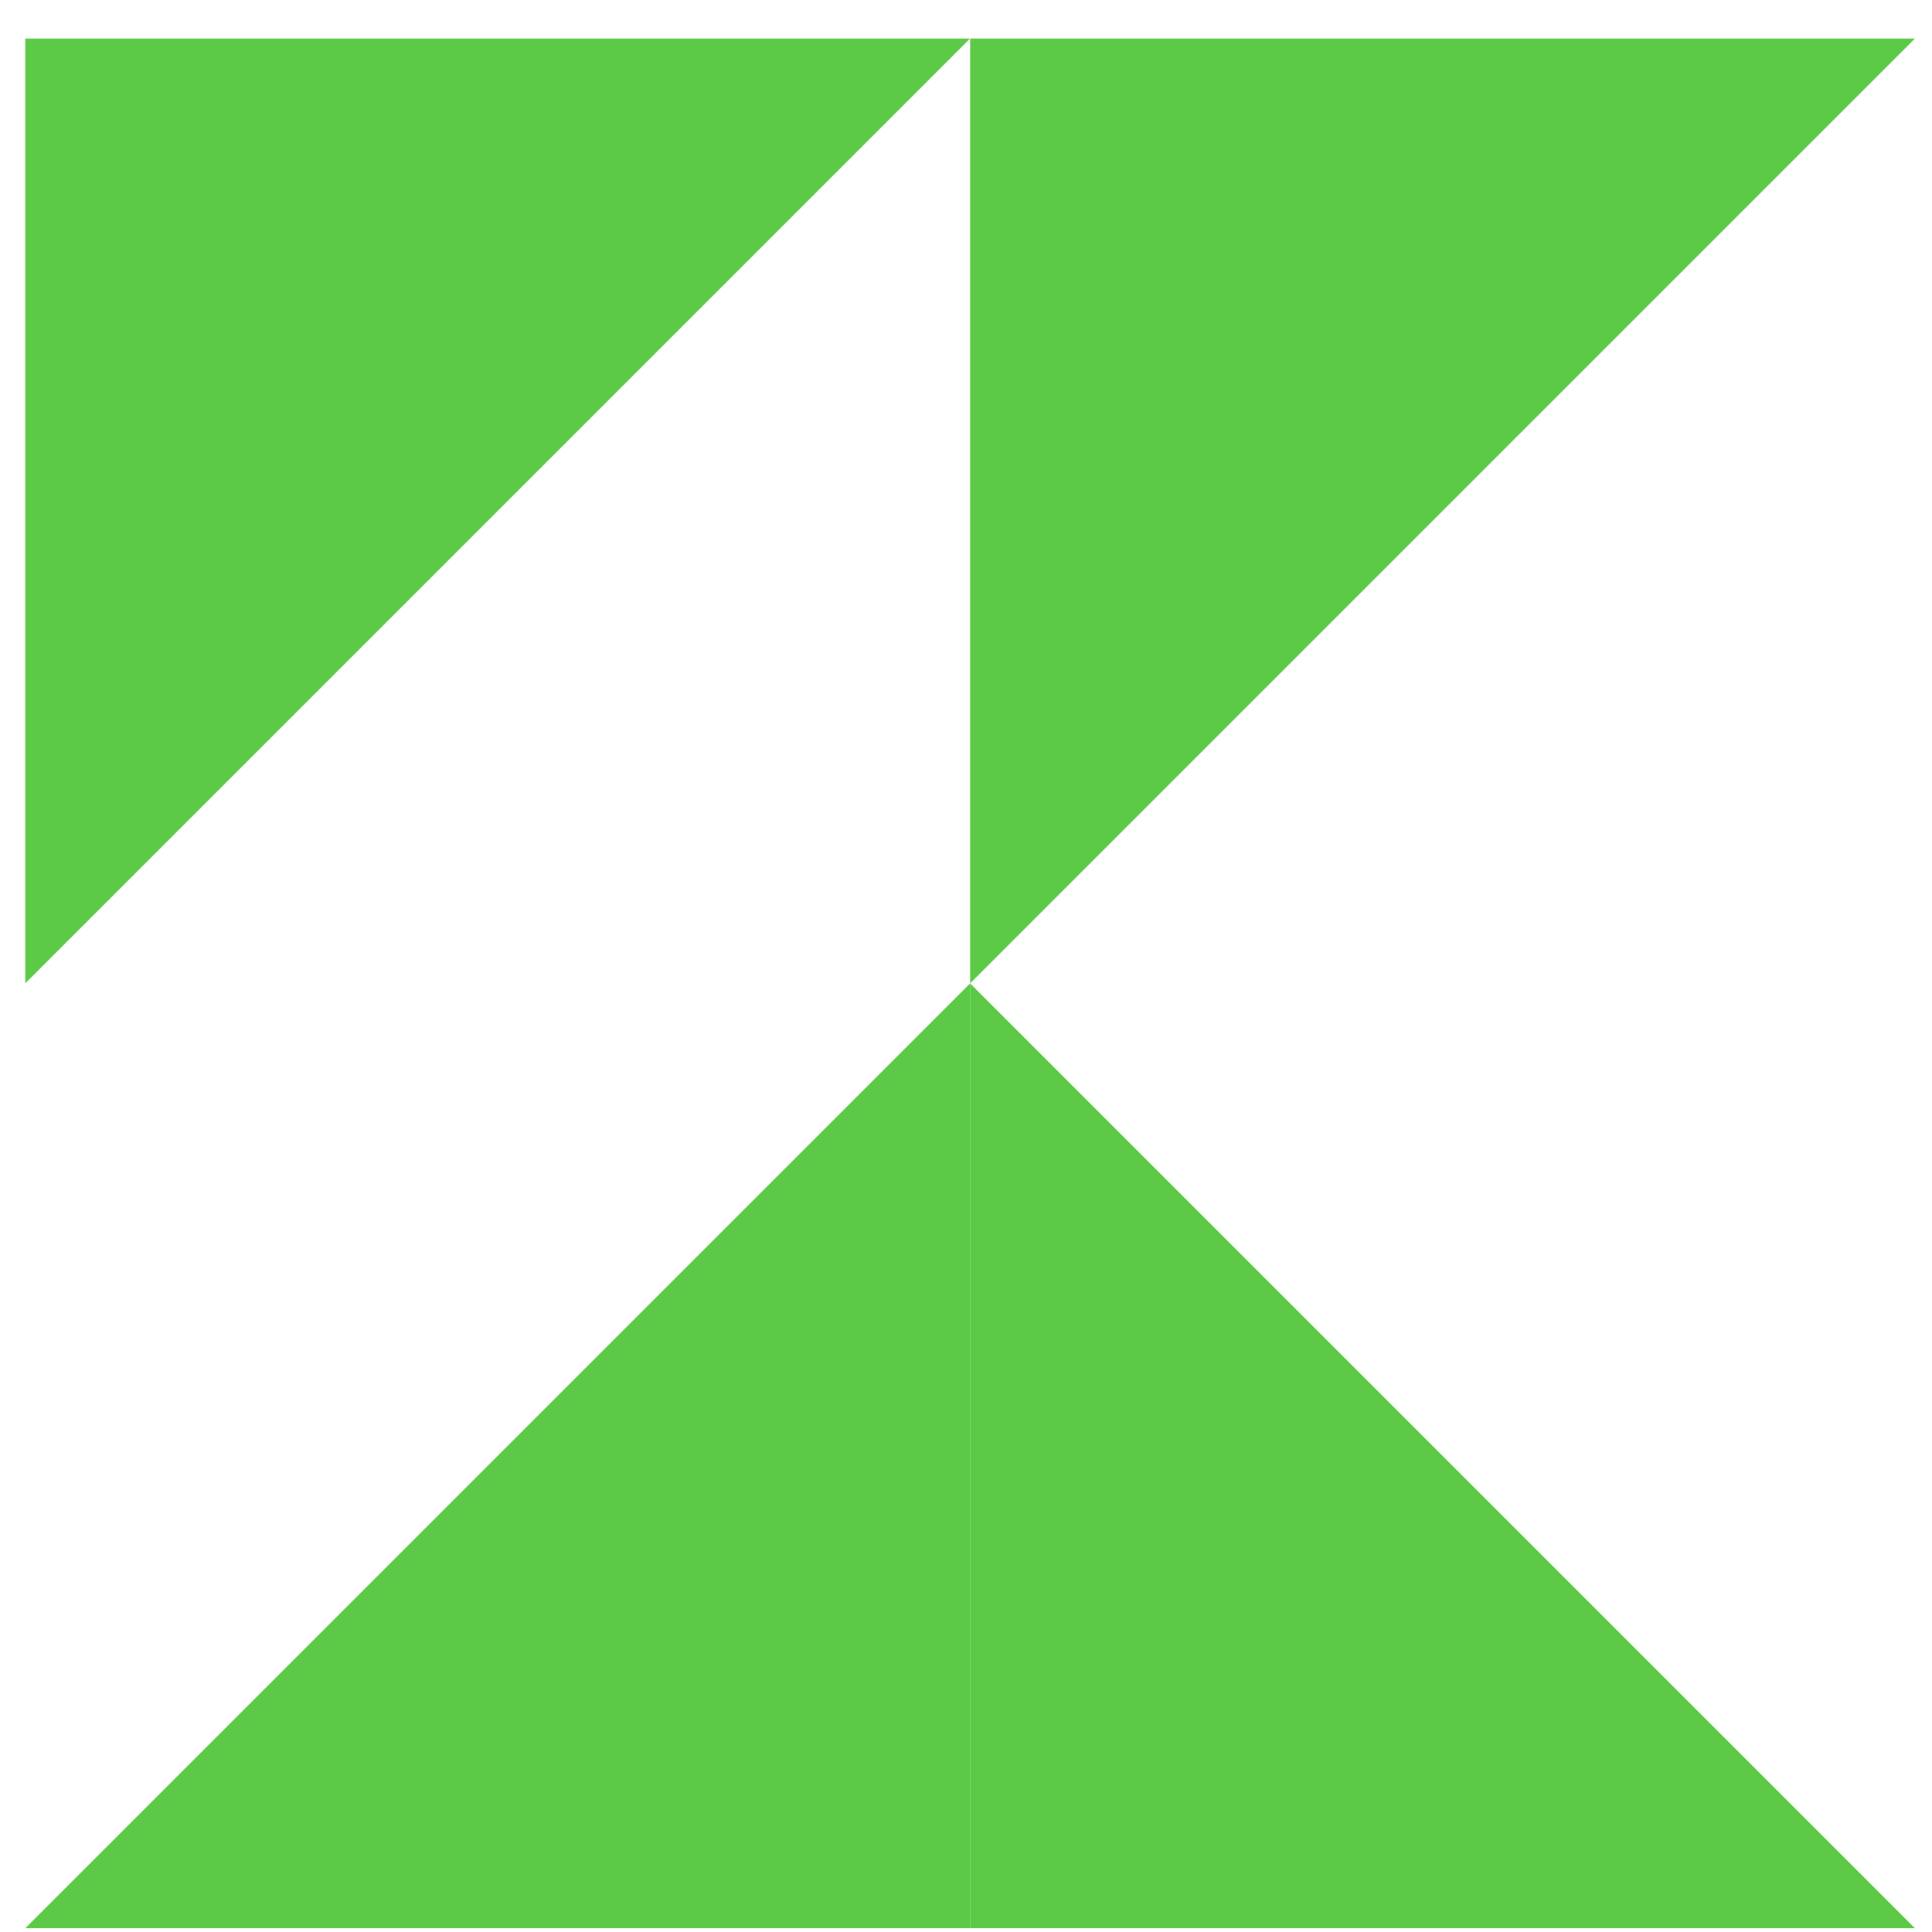
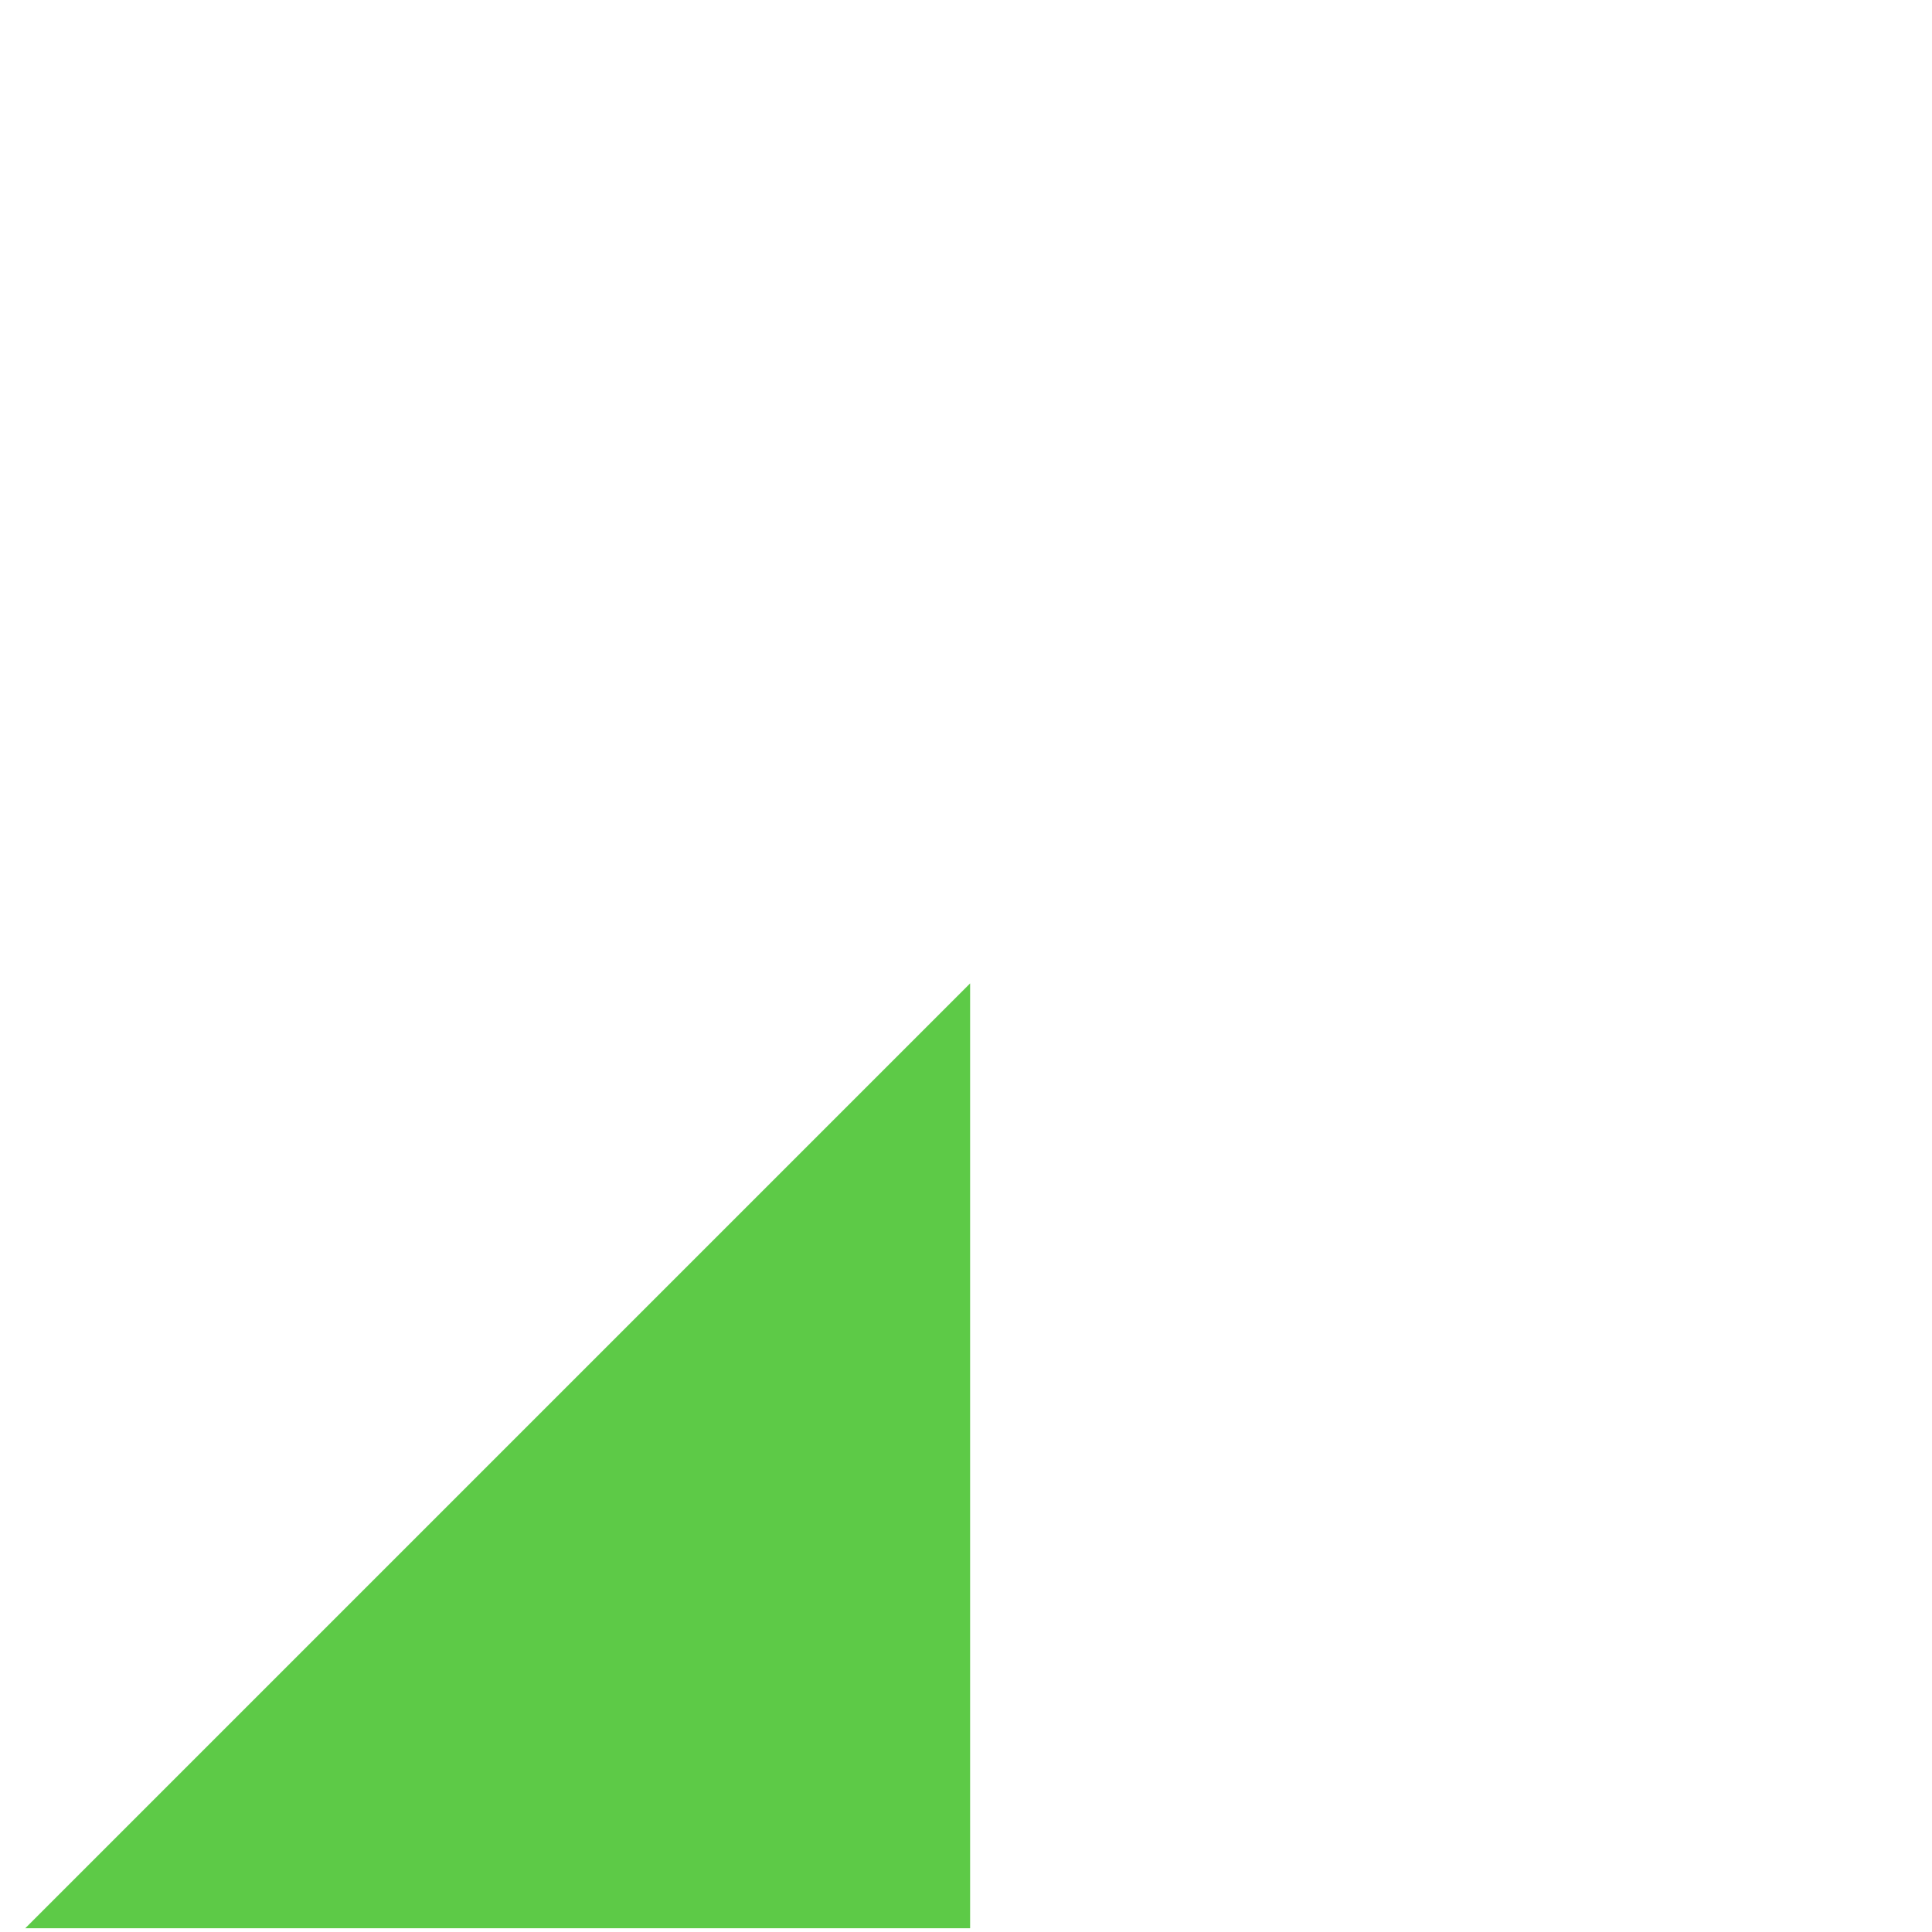
<svg xmlns="http://www.w3.org/2000/svg" width="47" height="47" viewBox="0 0 47 47" fill="none">
-   <path d="M23.6 23.923V0.937H46.586L23.6 23.923Z" fill="#5DCA47" />
-   <path d="M0.614 23.923V0.937H23.6L0.614 23.923Z" fill="#5DCA47" />
  <path d="M23.6 23.923V46.909H0.614L23.6 23.923Z" fill="#5DCA47" />
-   <path d="M46.586 46.909H23.6V23.923L46.586 46.909Z" fill="#5DCA47" />
</svg>